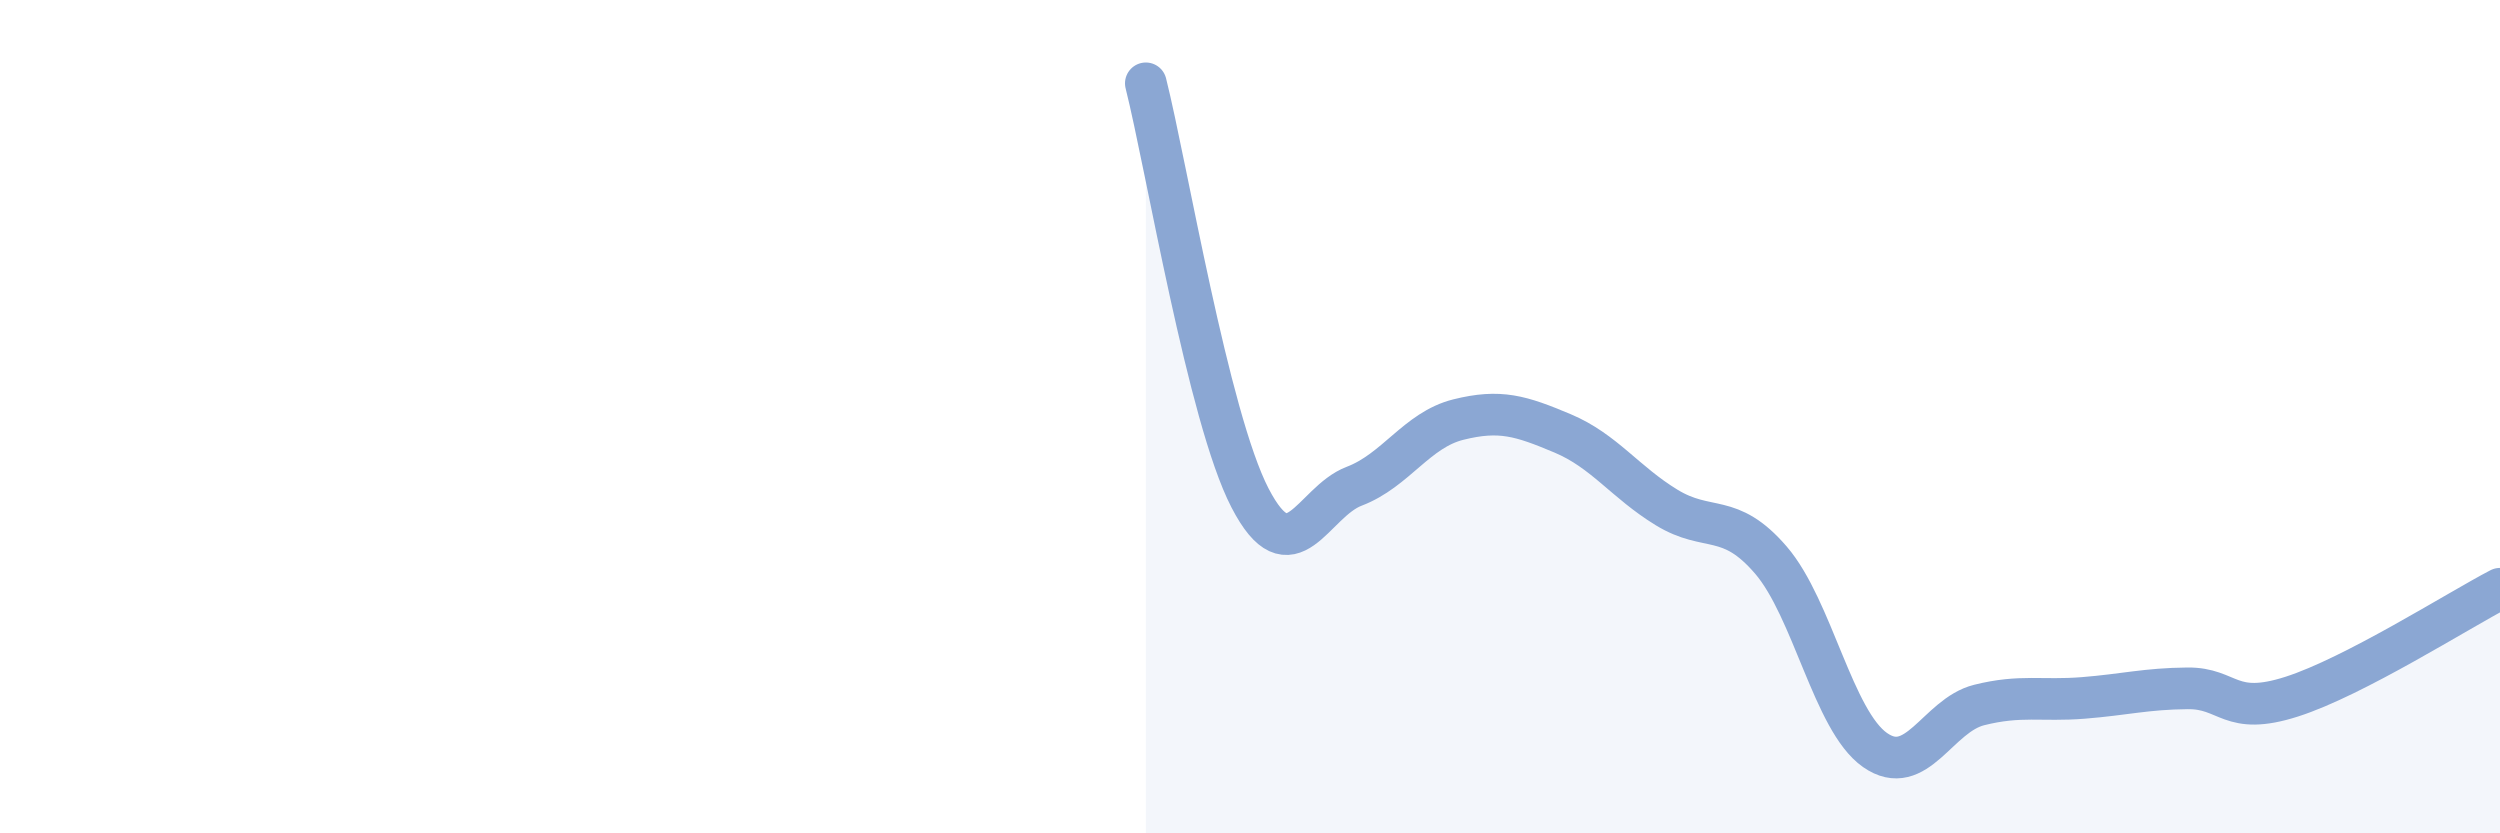
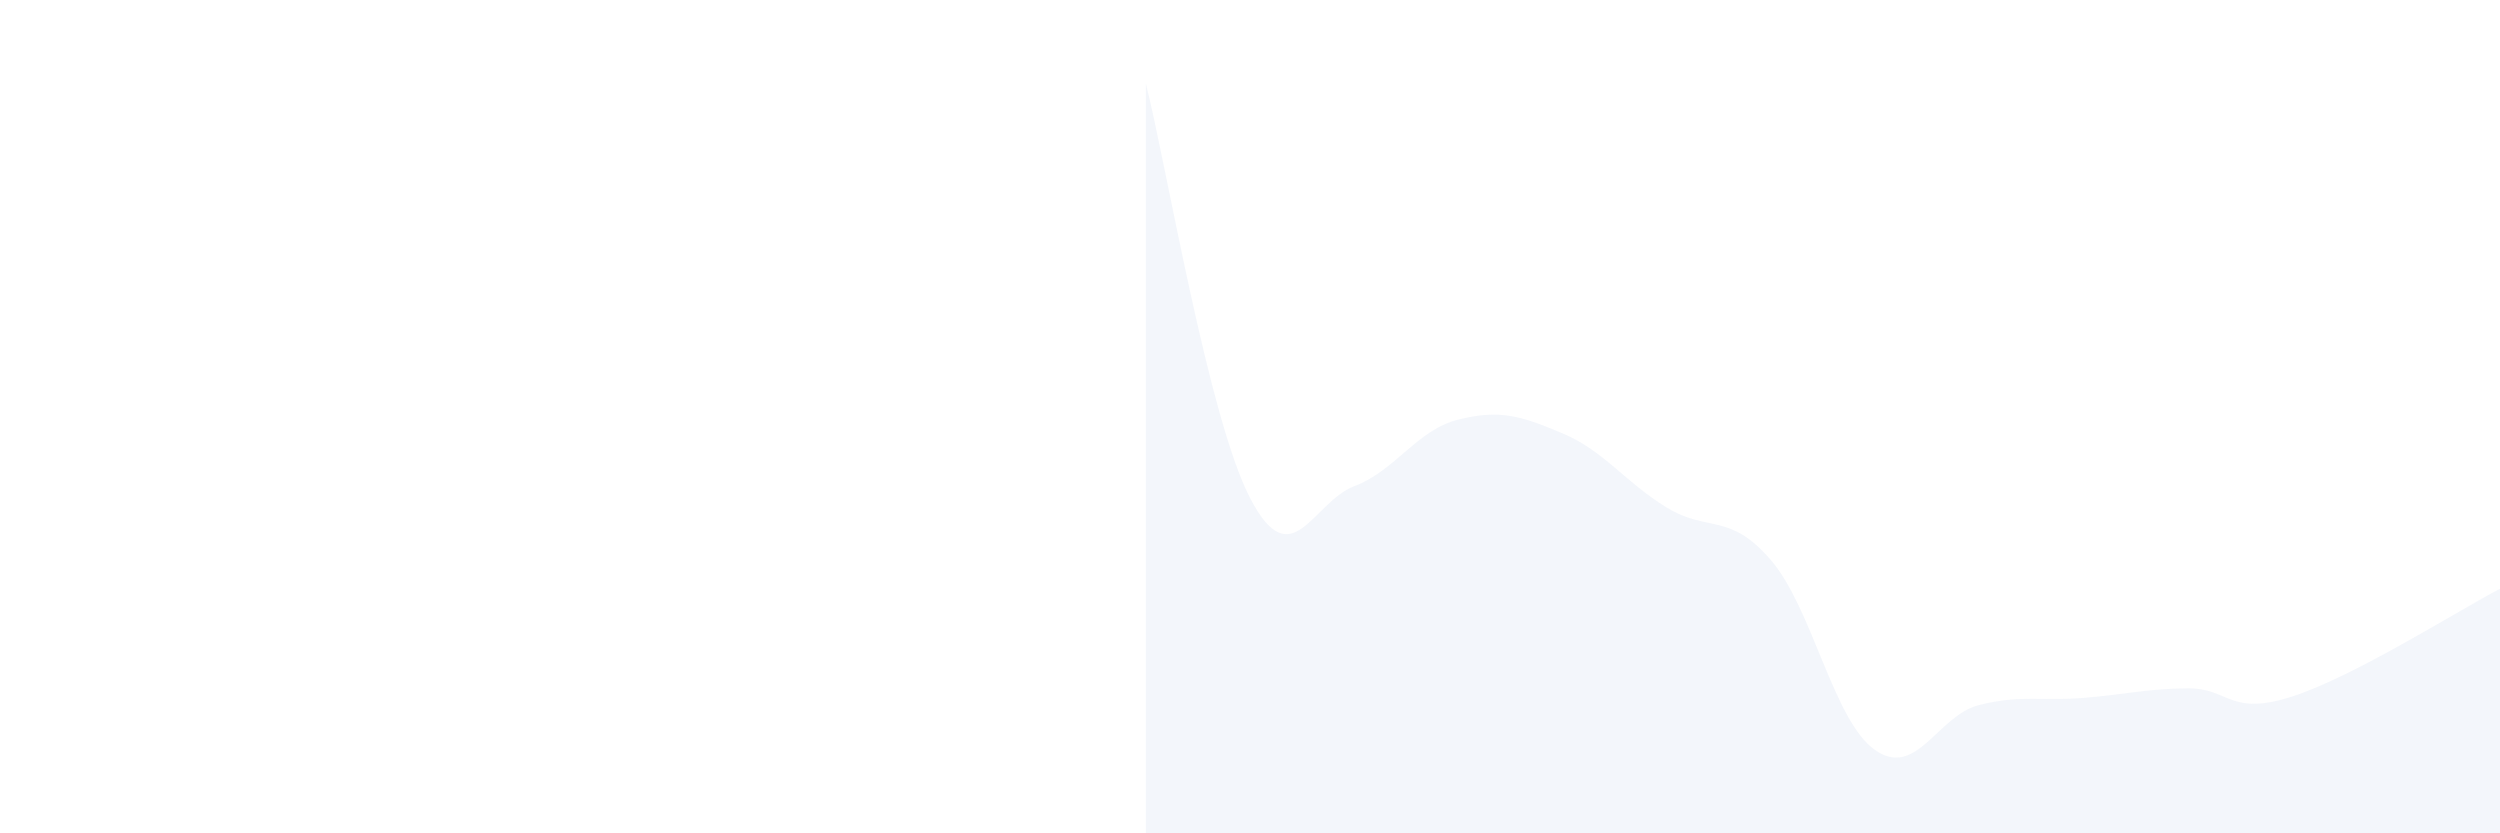
<svg xmlns="http://www.w3.org/2000/svg" width="60" height="20" viewBox="0 0 60 20">
  <path d="M 27.5,2 C 28,3.99 29,10.02 30,11.95 C 31,13.88 31.5,12.05 32.5,11.67 C 33.5,11.29 34,10.32 35,10.07 C 36,9.82 36.5,9.98 37.5,10.4 C 38.5,10.82 39,11.57 40,12.18 C 41,12.79 41.5,12.28 42.5,13.44 C 43.5,14.6 44,17.3 45,18 C 46,18.7 46.5,17.17 47.5,16.92 C 48.5,16.67 49,16.83 50,16.75 C 51,16.67 51.5,16.53 52.5,16.52 C 53.5,16.51 53.5,17.2 55,16.72 C 56.5,16.24 59,14.65 60,14.13L60 20L27.5 20Z" fill="#8ba7d3" opacity="0.1" stroke-linecap="round" stroke-linejoin="round" />
-   <path d="M 27.5,2 C 28,3.99 29,10.02 30,11.95 C 31,13.88 31.5,12.05 32.5,11.67 C 33.5,11.29 34,10.32 35,10.07 C 36,9.82 36.5,9.98 37.5,10.4 C 38.5,10.82 39,11.57 40,12.18 C 41,12.79 41.5,12.28 42.5,13.44 C 43.5,14.6 44,17.3 45,18 C 46,18.7 46.5,17.17 47.5,16.92 C 48.5,16.67 49,16.83 50,16.75 C 51,16.67 51.5,16.53 52.5,16.52 C 53.5,16.51 53.5,17.2 55,16.72 C 56.5,16.24 59,14.65 60,14.13" stroke="#8ba7d3" stroke-width="1" fill="none" stroke-linecap="round" stroke-linejoin="round" />
</svg>